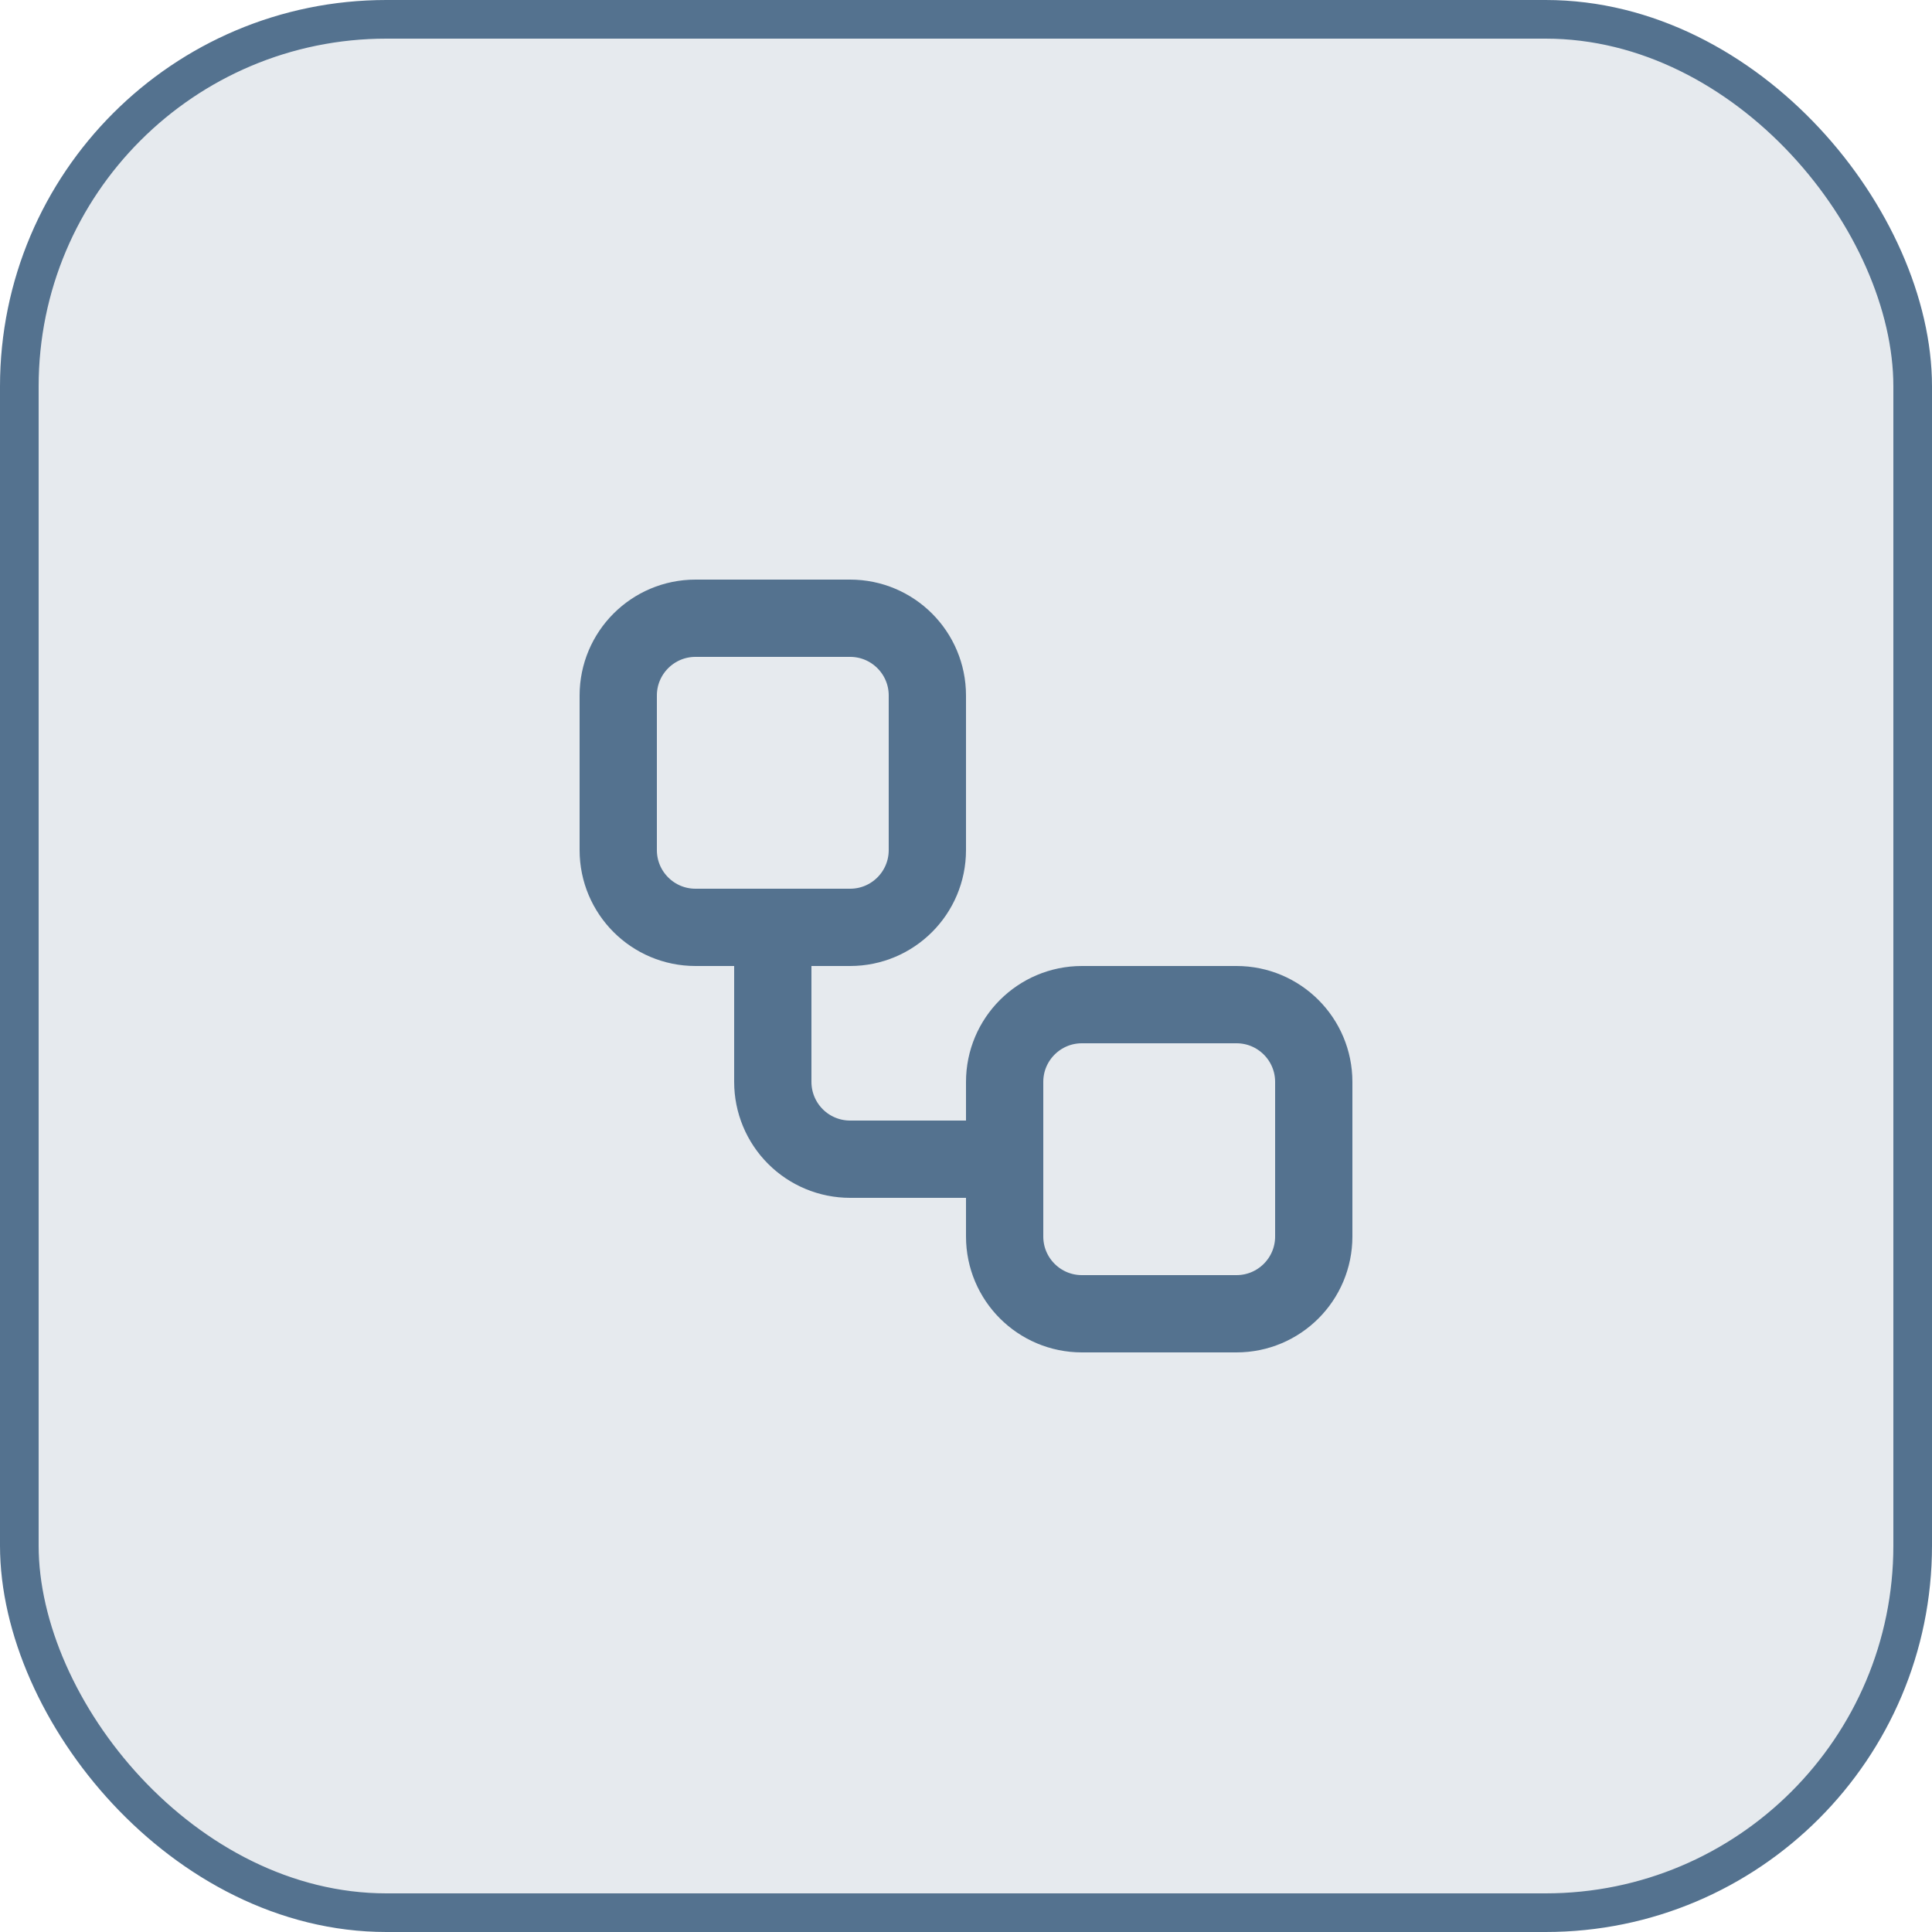
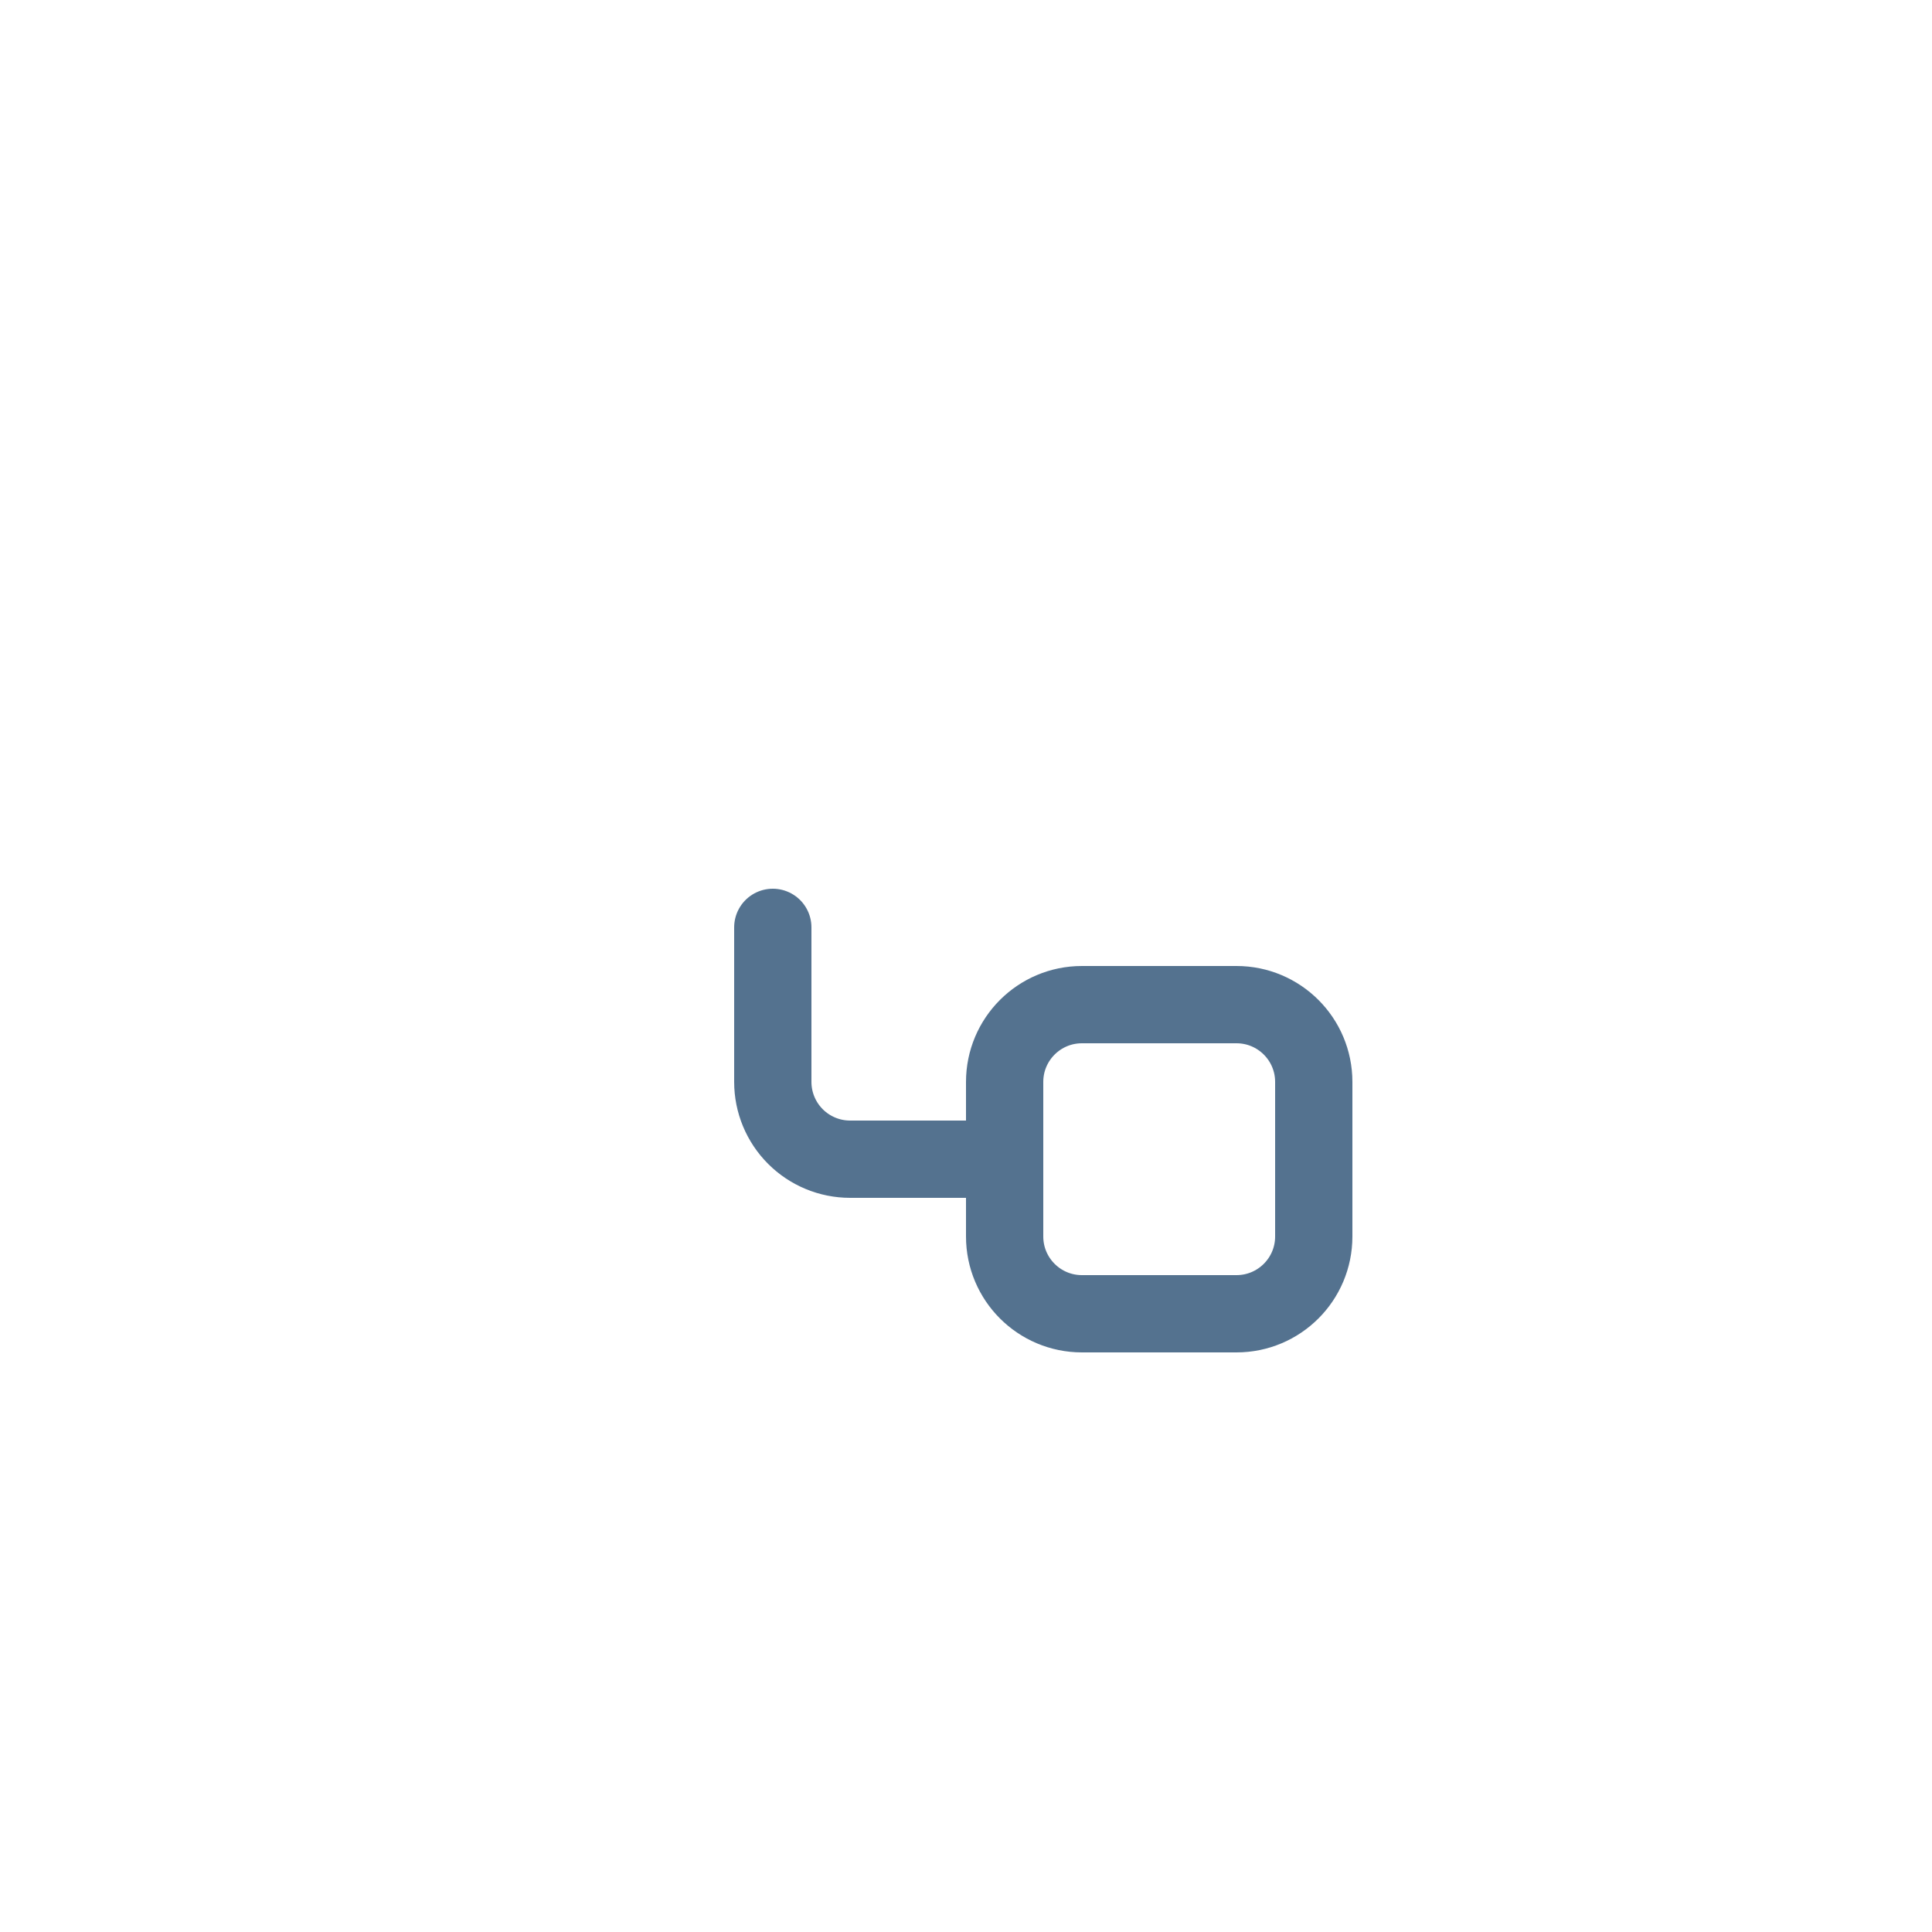
<svg xmlns="http://www.w3.org/2000/svg" width="50" height="50" viewBox="0 0 50 50" fill="none">
-   <rect x="0.5" y="0.5" width="49" height="49" rx="9.5" fill="#E6EAEE" />
-   <rect x="0.5" y="0.5" width="49" height="49" rx="9.5" stroke="#54728F" />
-   <path d="M22 16H18C16.895 16 16 16.895 16 18V22C16 23.105 16.895 24 18 24H22C23.105 24 24 23.105 24 22V18C24 16.895 23.105 16 22 16Z" stroke="#54728F" stroke-width="2" stroke-linecap="round" stroke-linejoin="round" />
  <path d="M20 24V28C20 28.53 20.211 29.039 20.586 29.414C20.961 29.789 21.47 30 22 30H26" stroke="#54728F" stroke-width="2" stroke-linecap="round" stroke-linejoin="round" />
  <path d="M32 26H28C26.895 26 26 26.895 26 28V32C26 33.105 26.895 34 28 34H32C33.105 34 34 33.105 34 32V28C34 26.895 33.105 26 32 26Z" stroke="#54728F" stroke-width="2" stroke-linecap="round" stroke-linejoin="round" />
</svg>